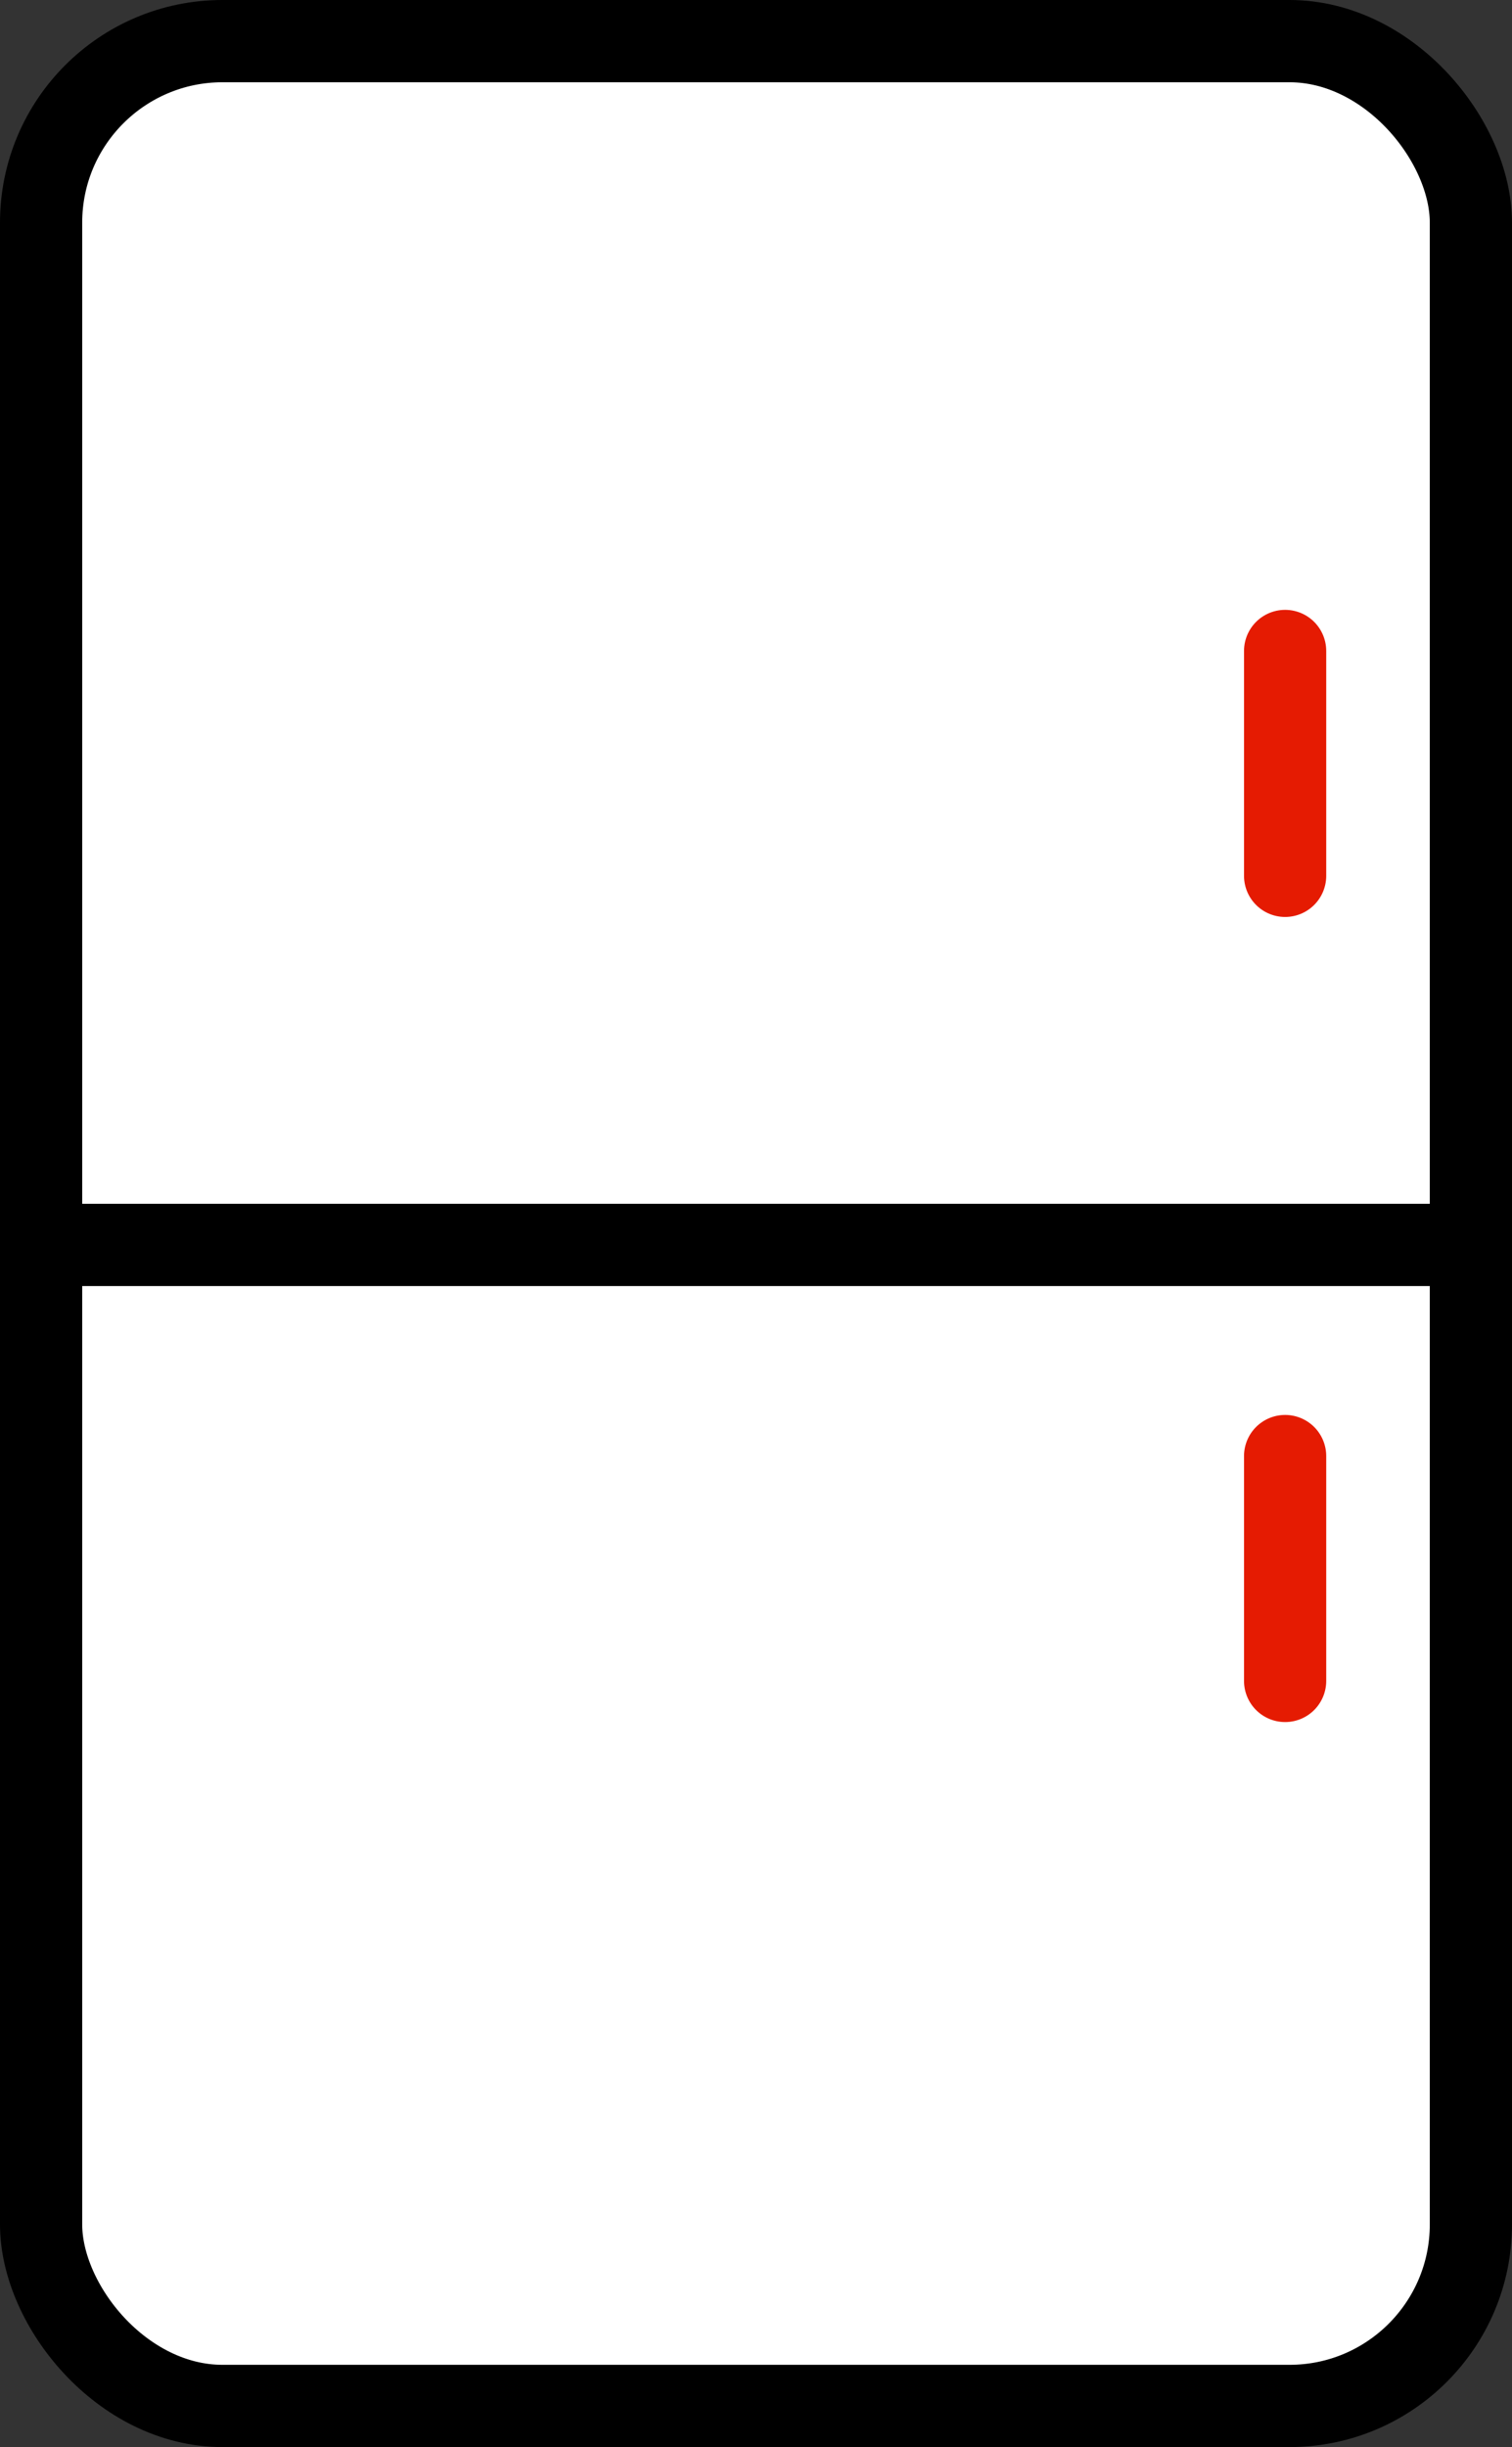
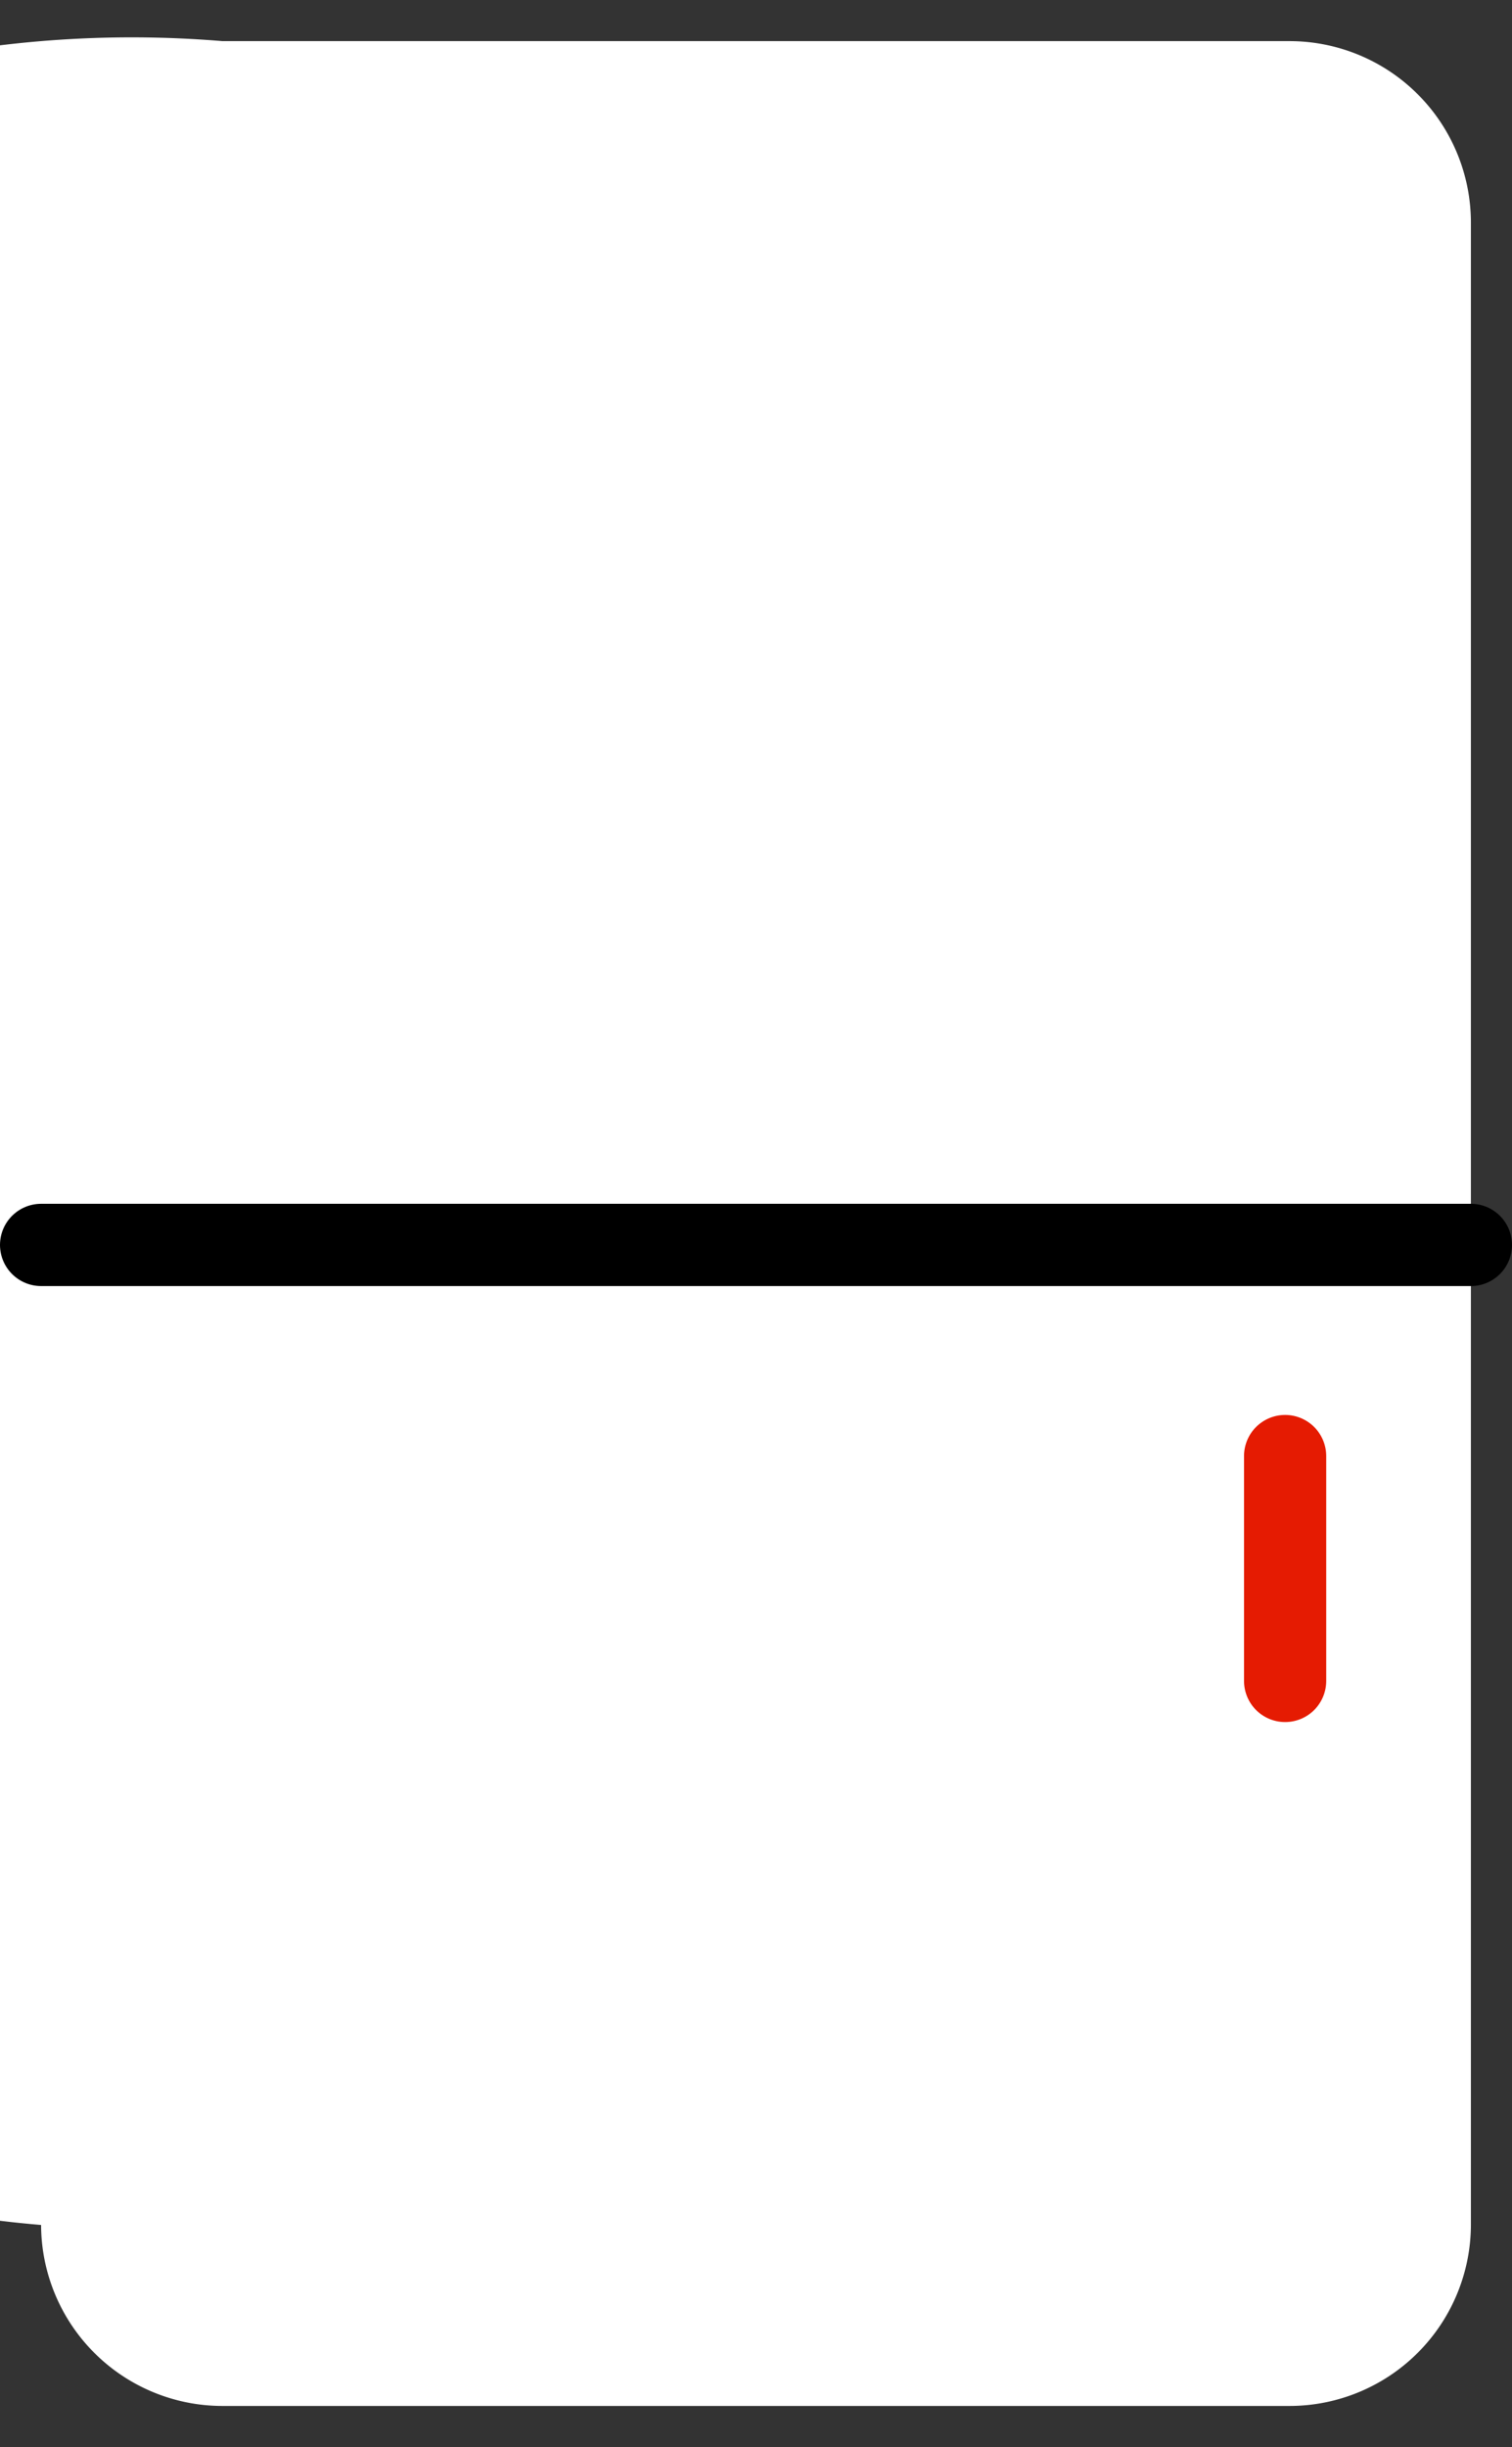
<svg xmlns="http://www.w3.org/2000/svg" viewBox="0 0 27.59 44.62">
  <rect x="0" y="0" width="27.59" height="44.62" fill="#333333" stroke="none" />
  <defs>
    <style>.cls-1{fill:#fff;}.cls-2,.cls-3{fill:none;stroke-linecap:round;stroke-miterlimit:10;stroke-width:1.5px;}.cls-2{stroke:#000;}.cls-3{stroke:#e51b02;}</style>
  </defs>
  <title>家用电器自动化</title>
  <g id="图层_2" data-name="图层 2">
    <g id="图层_1-2" data-name="图层 1">
-       <path class="cls-1" d="M23.53,43.87H4.06a3.31,3.31,0,0,1-3.31-3.3V4.06A3.31,3.31,0,0,1,4.06.75H23.53a3.31,3.31,0,0,1,3.31,3.31V40.57a3.31,3.31,0,0,1-3.31,3.3" />
-       <rect class="cls-2" x="0.75" y="0.75" width="26.09" height="43.12" rx="3.31" ry="3.31" />
+       <path class="cls-1" d="M23.53,43.87H4.06a3.31,3.31,0,0,1-3.31-3.3A3.31,3.31,0,0,1,4.06.75H23.53a3.31,3.31,0,0,1,3.31,3.31V40.57a3.31,3.31,0,0,1-3.31,3.3" />
      <line class="cls-1" x1="0.75" y1="22.7" x2="26.84" y2="22.7" />
      <line class="cls-2" x1="0.75" y1="22.7" x2="26.84" y2="22.7" />
-       <line class="cls-3" x1="23.45" y1="11.87" x2="23.45" y2="15.97" />
      <line class="cls-3" x1="23.45" y1="26.55" x2="23.45" y2="30.65" />
    </g>
  </g>
</svg>